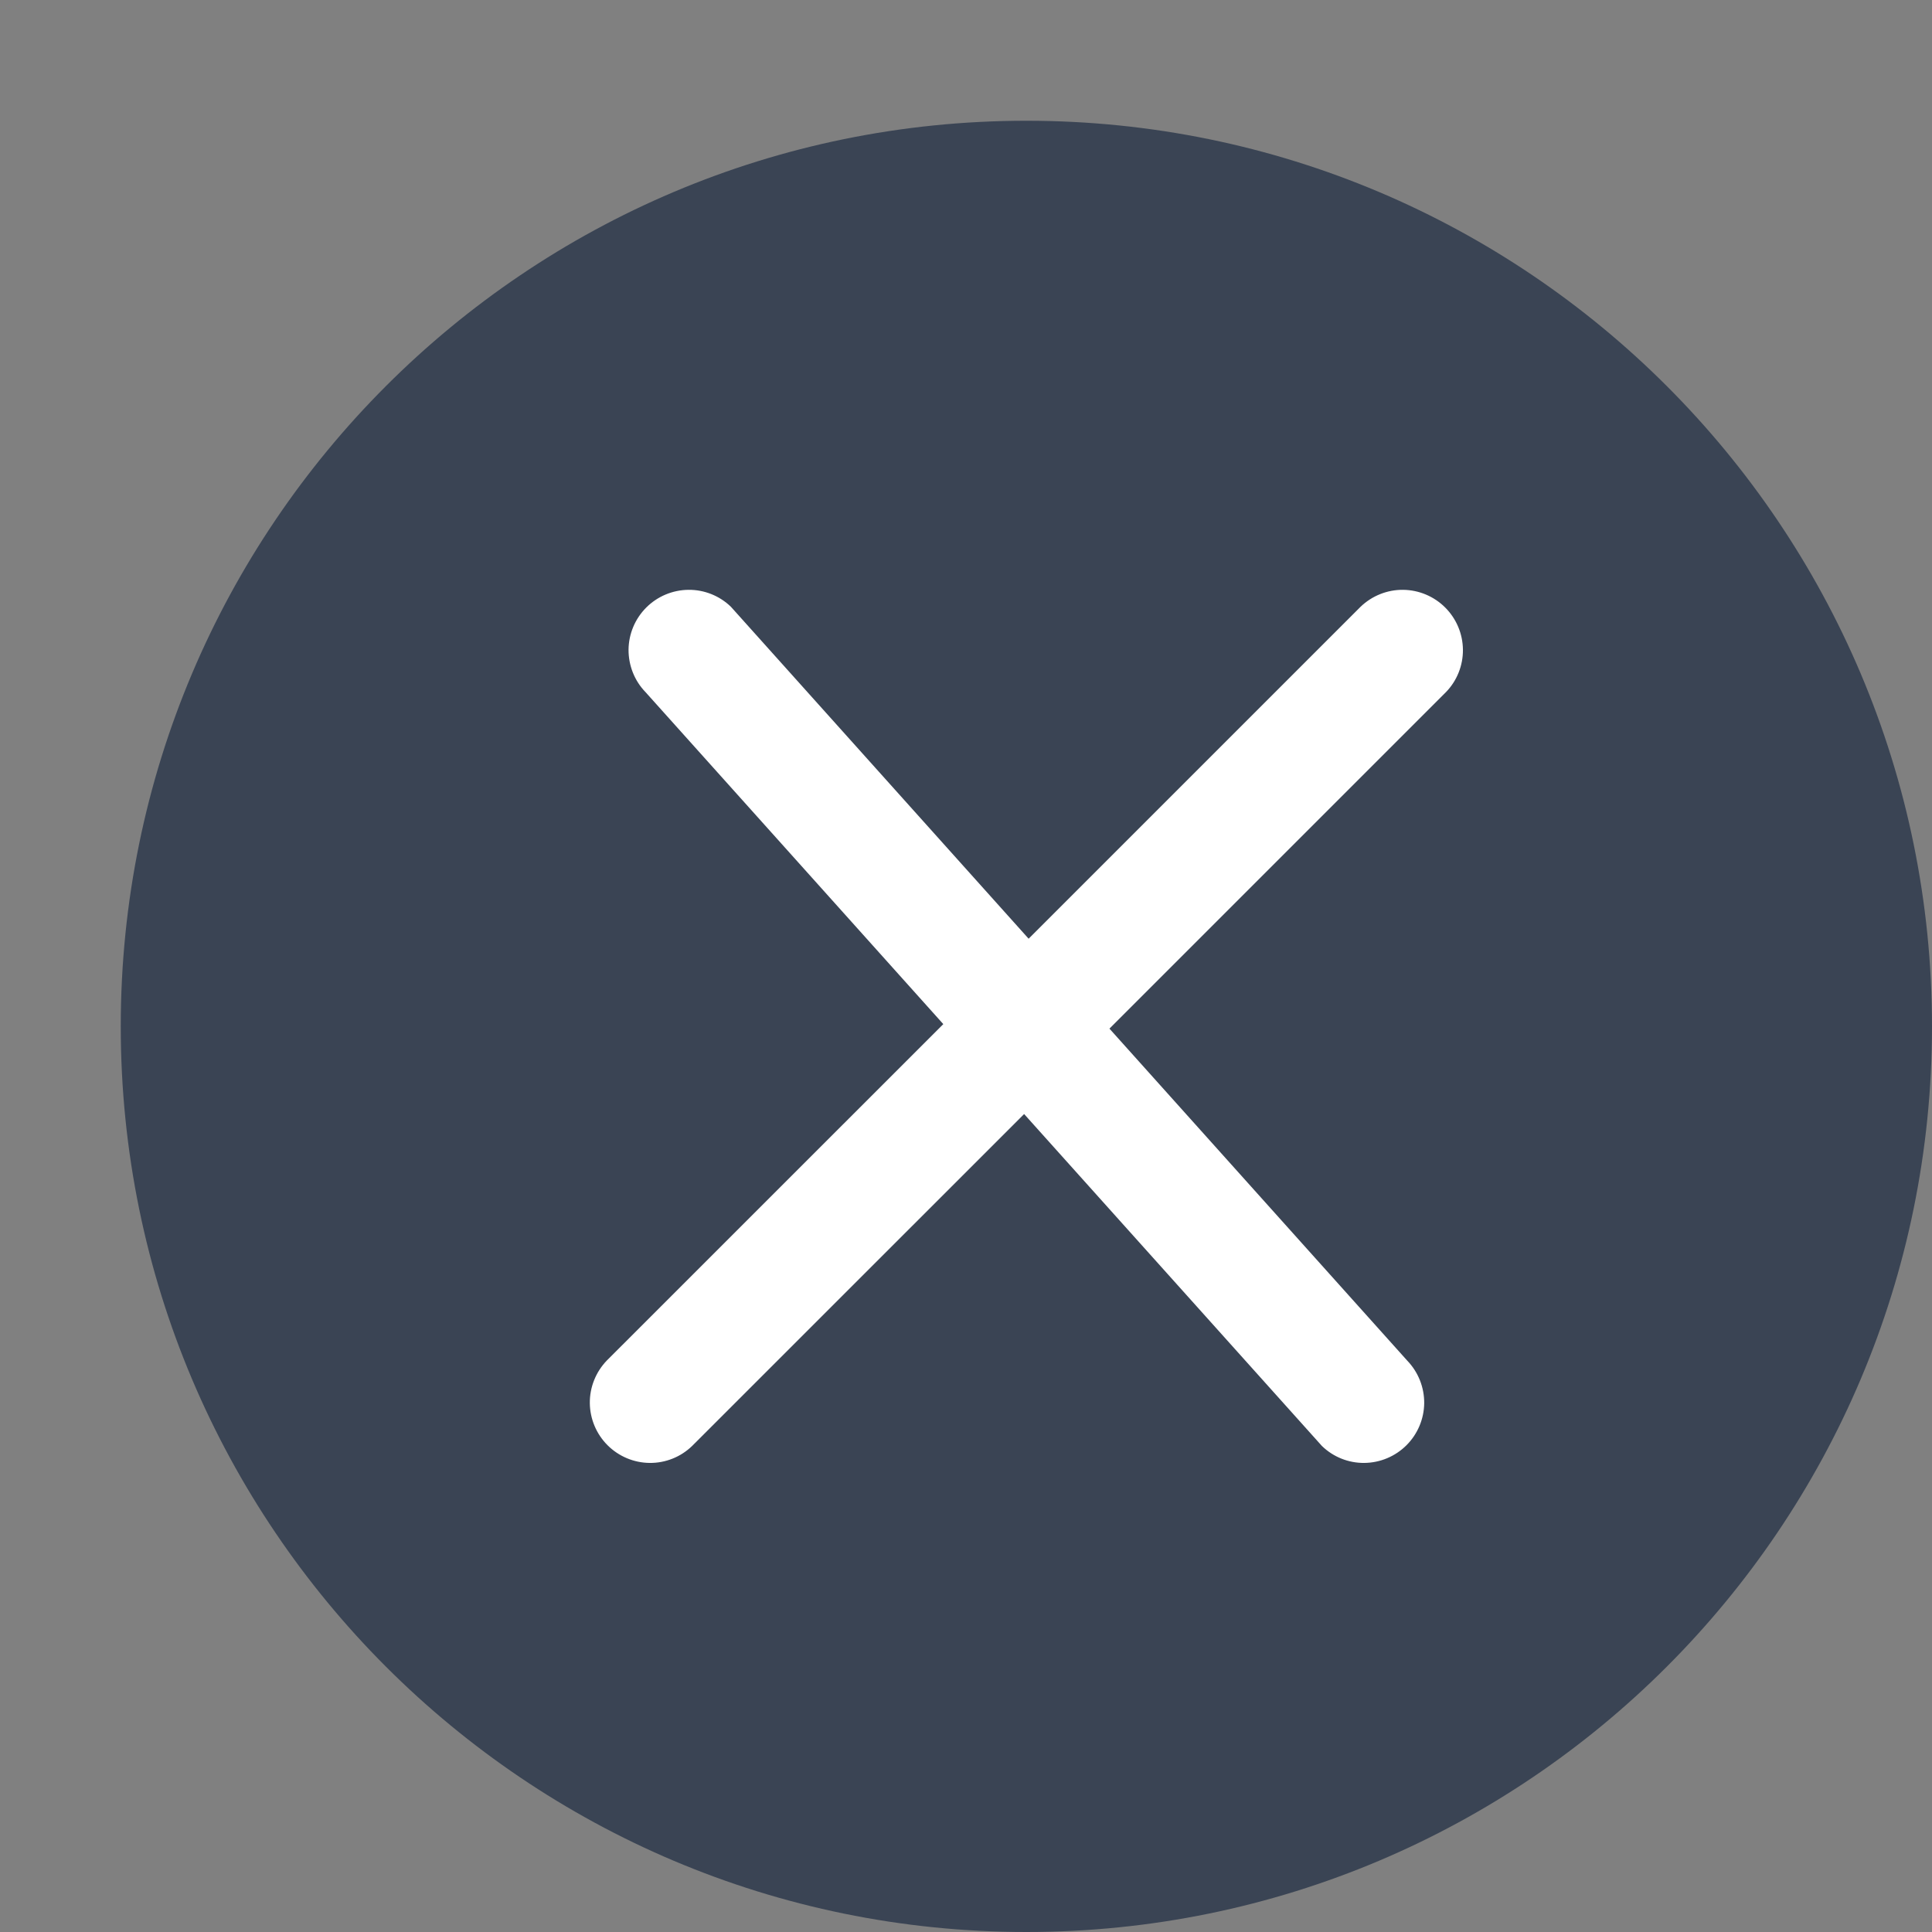
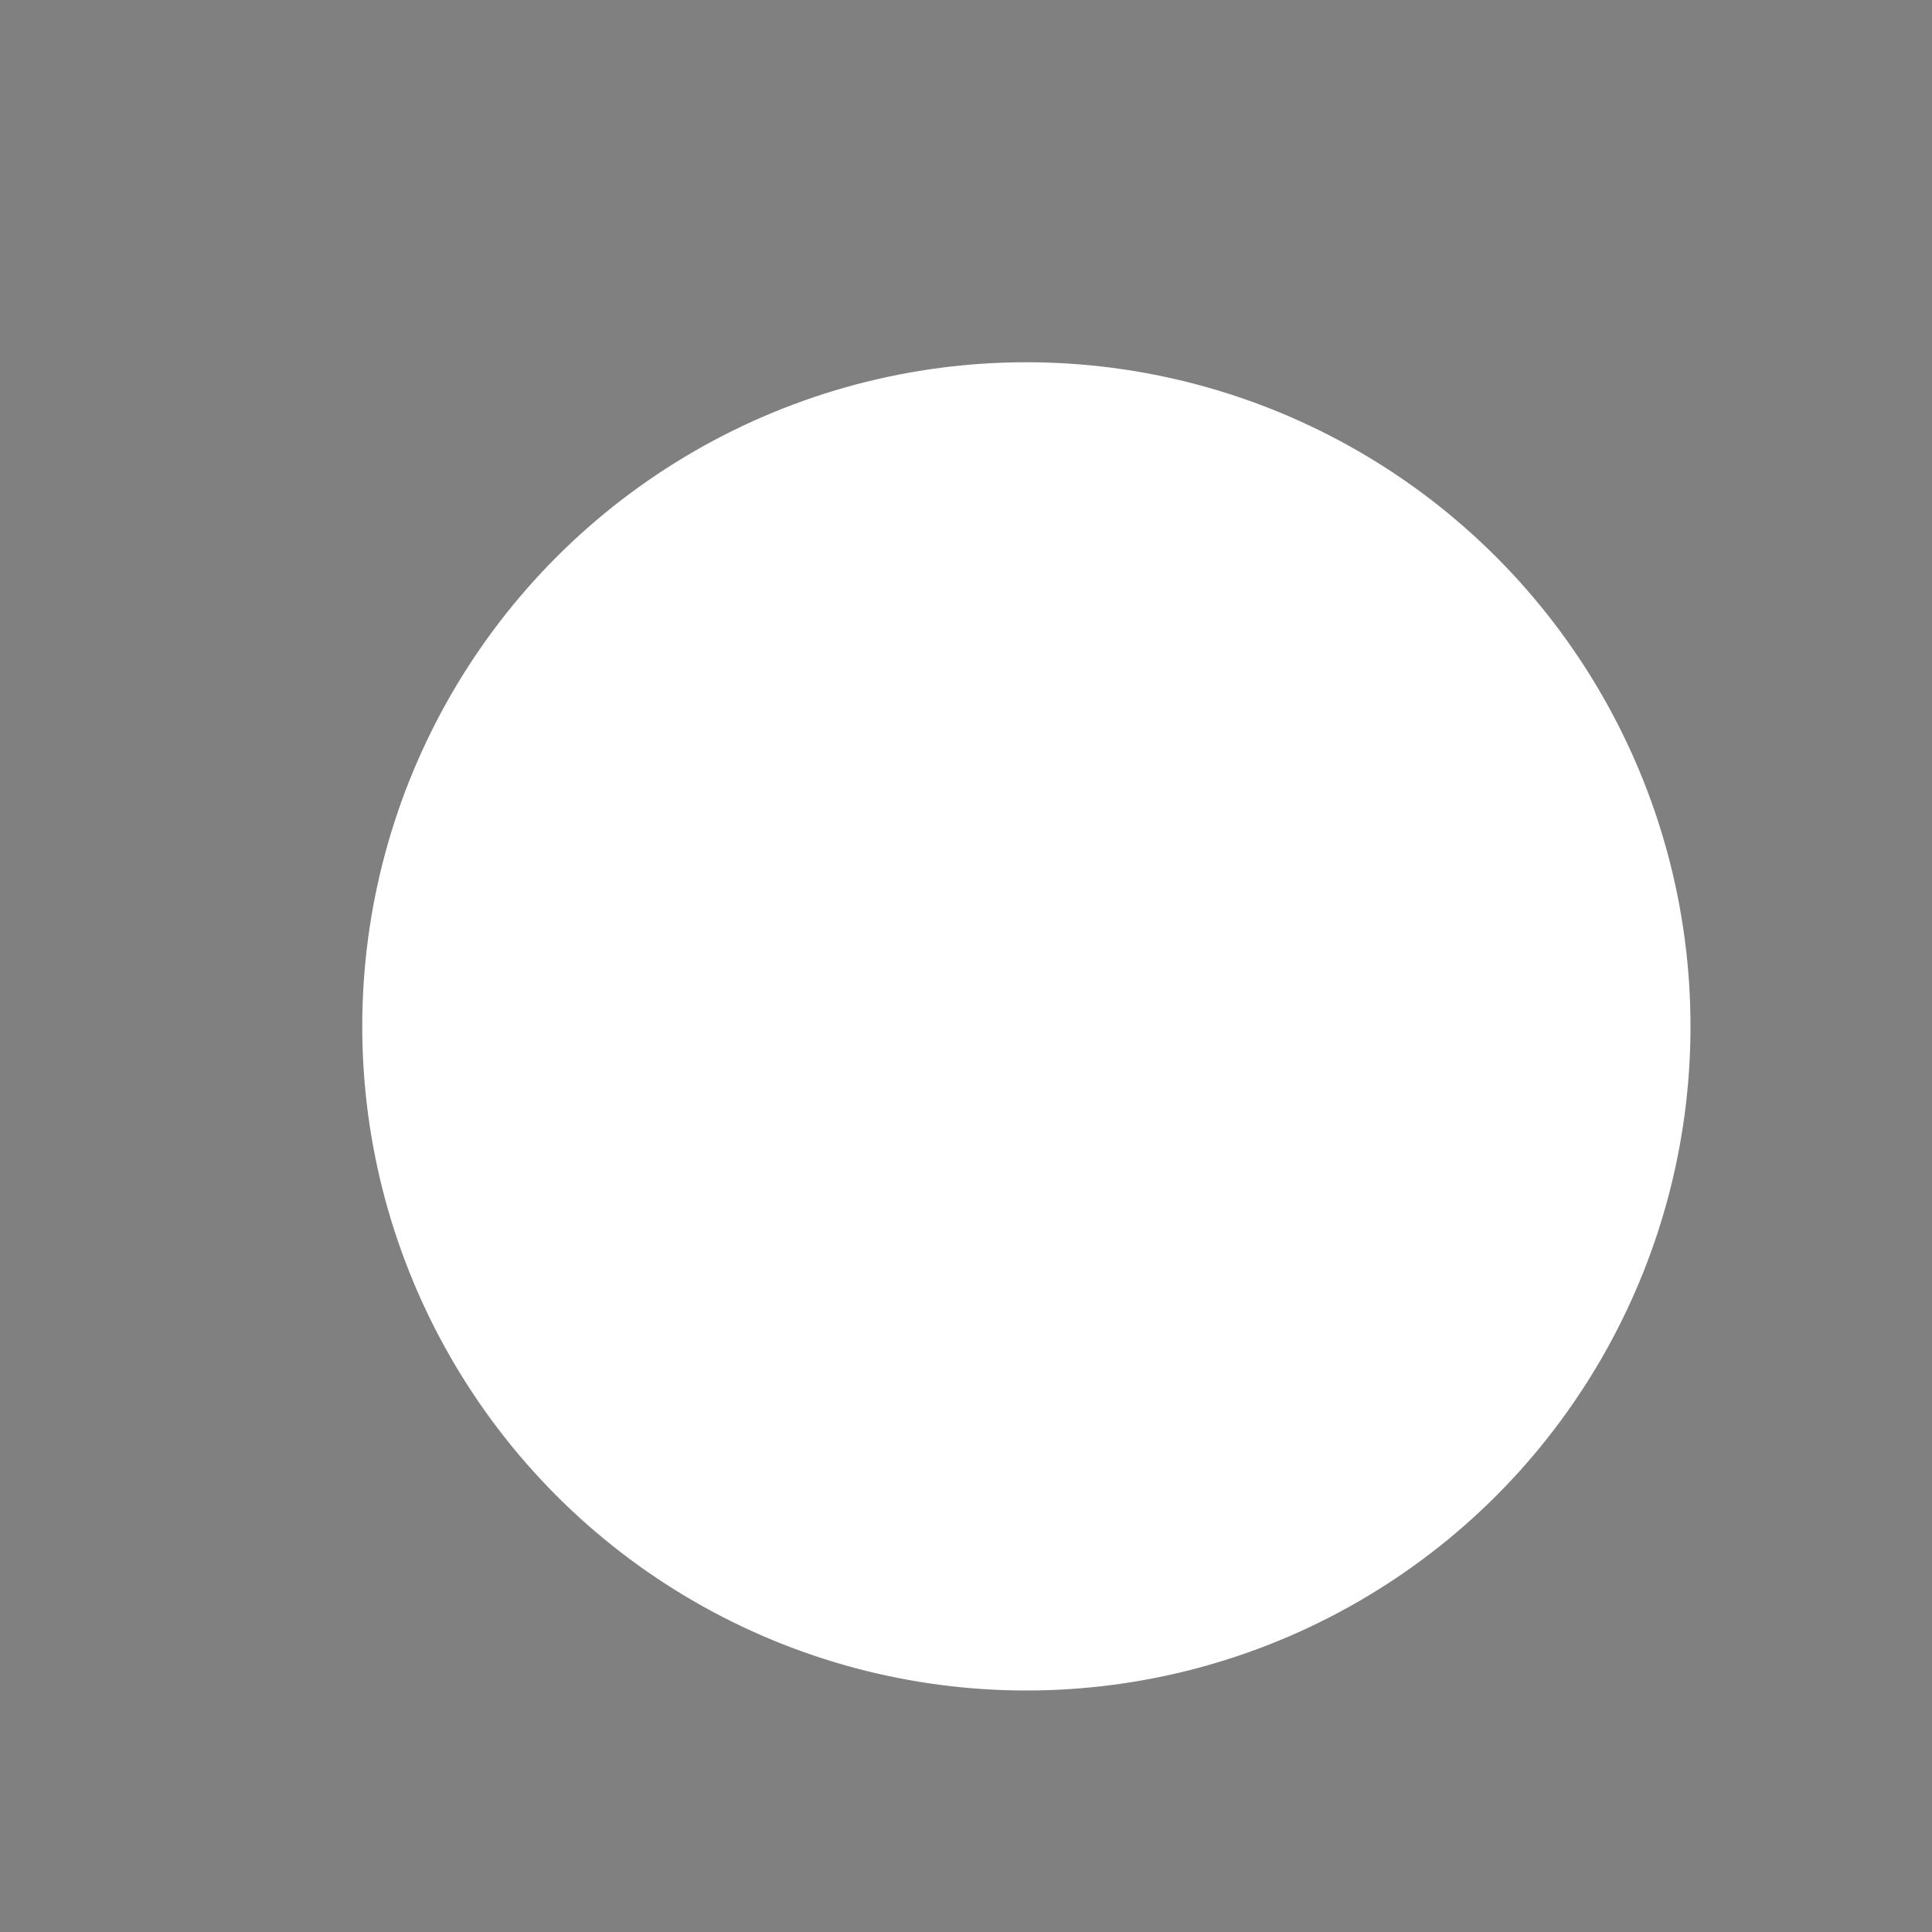
<svg xmlns="http://www.w3.org/2000/svg" width="24" height="24" viewBox="0 0 24 24" fill="none">
  <rect x="0" y="0" width="24" height="24" fill="#808080" stroke="none" />
  <circle cx="12.75" cy="12.75" r="8.25" fill="white" />
-   <path d="M12.75 1.5C6.537 1.5 1.5 6.537 1.5 12.75C1.5 18.963 6.537 24 12.75 24C18.963 24 24 18.963 24 12.75C24 6.537 18.963 1.5 12.75 1.5ZM17.962 8.598L13.782 12.778L17.481 16.902C17.618 17.044 17.693 17.233 17.692 17.43C17.69 17.626 17.611 17.814 17.472 17.953C17.333 18.092 17.145 18.171 16.948 18.173C16.751 18.175 16.562 18.099 16.421 17.962L12.722 13.839L8.598 17.962C8.457 18.099 8.267 18.175 8.07 18.173C7.874 18.171 7.686 18.092 7.547 17.953C7.408 17.814 7.329 17.626 7.327 17.43C7.325 17.233 7.401 17.044 7.537 16.902L11.718 12.722L8.019 8.598C7.882 8.457 7.807 8.267 7.808 8.07C7.81 7.874 7.889 7.686 8.028 7.547C8.167 7.408 8.355 7.329 8.552 7.327C8.749 7.325 8.938 7.401 9.079 7.537L12.778 11.661L16.902 7.537C17.044 7.401 17.233 7.325 17.43 7.327C17.626 7.329 17.814 7.408 17.953 7.547C18.092 7.686 18.171 7.874 18.173 8.07C18.175 8.267 18.099 8.457 17.962 8.598Z" fill="#3A4454" />
</svg>